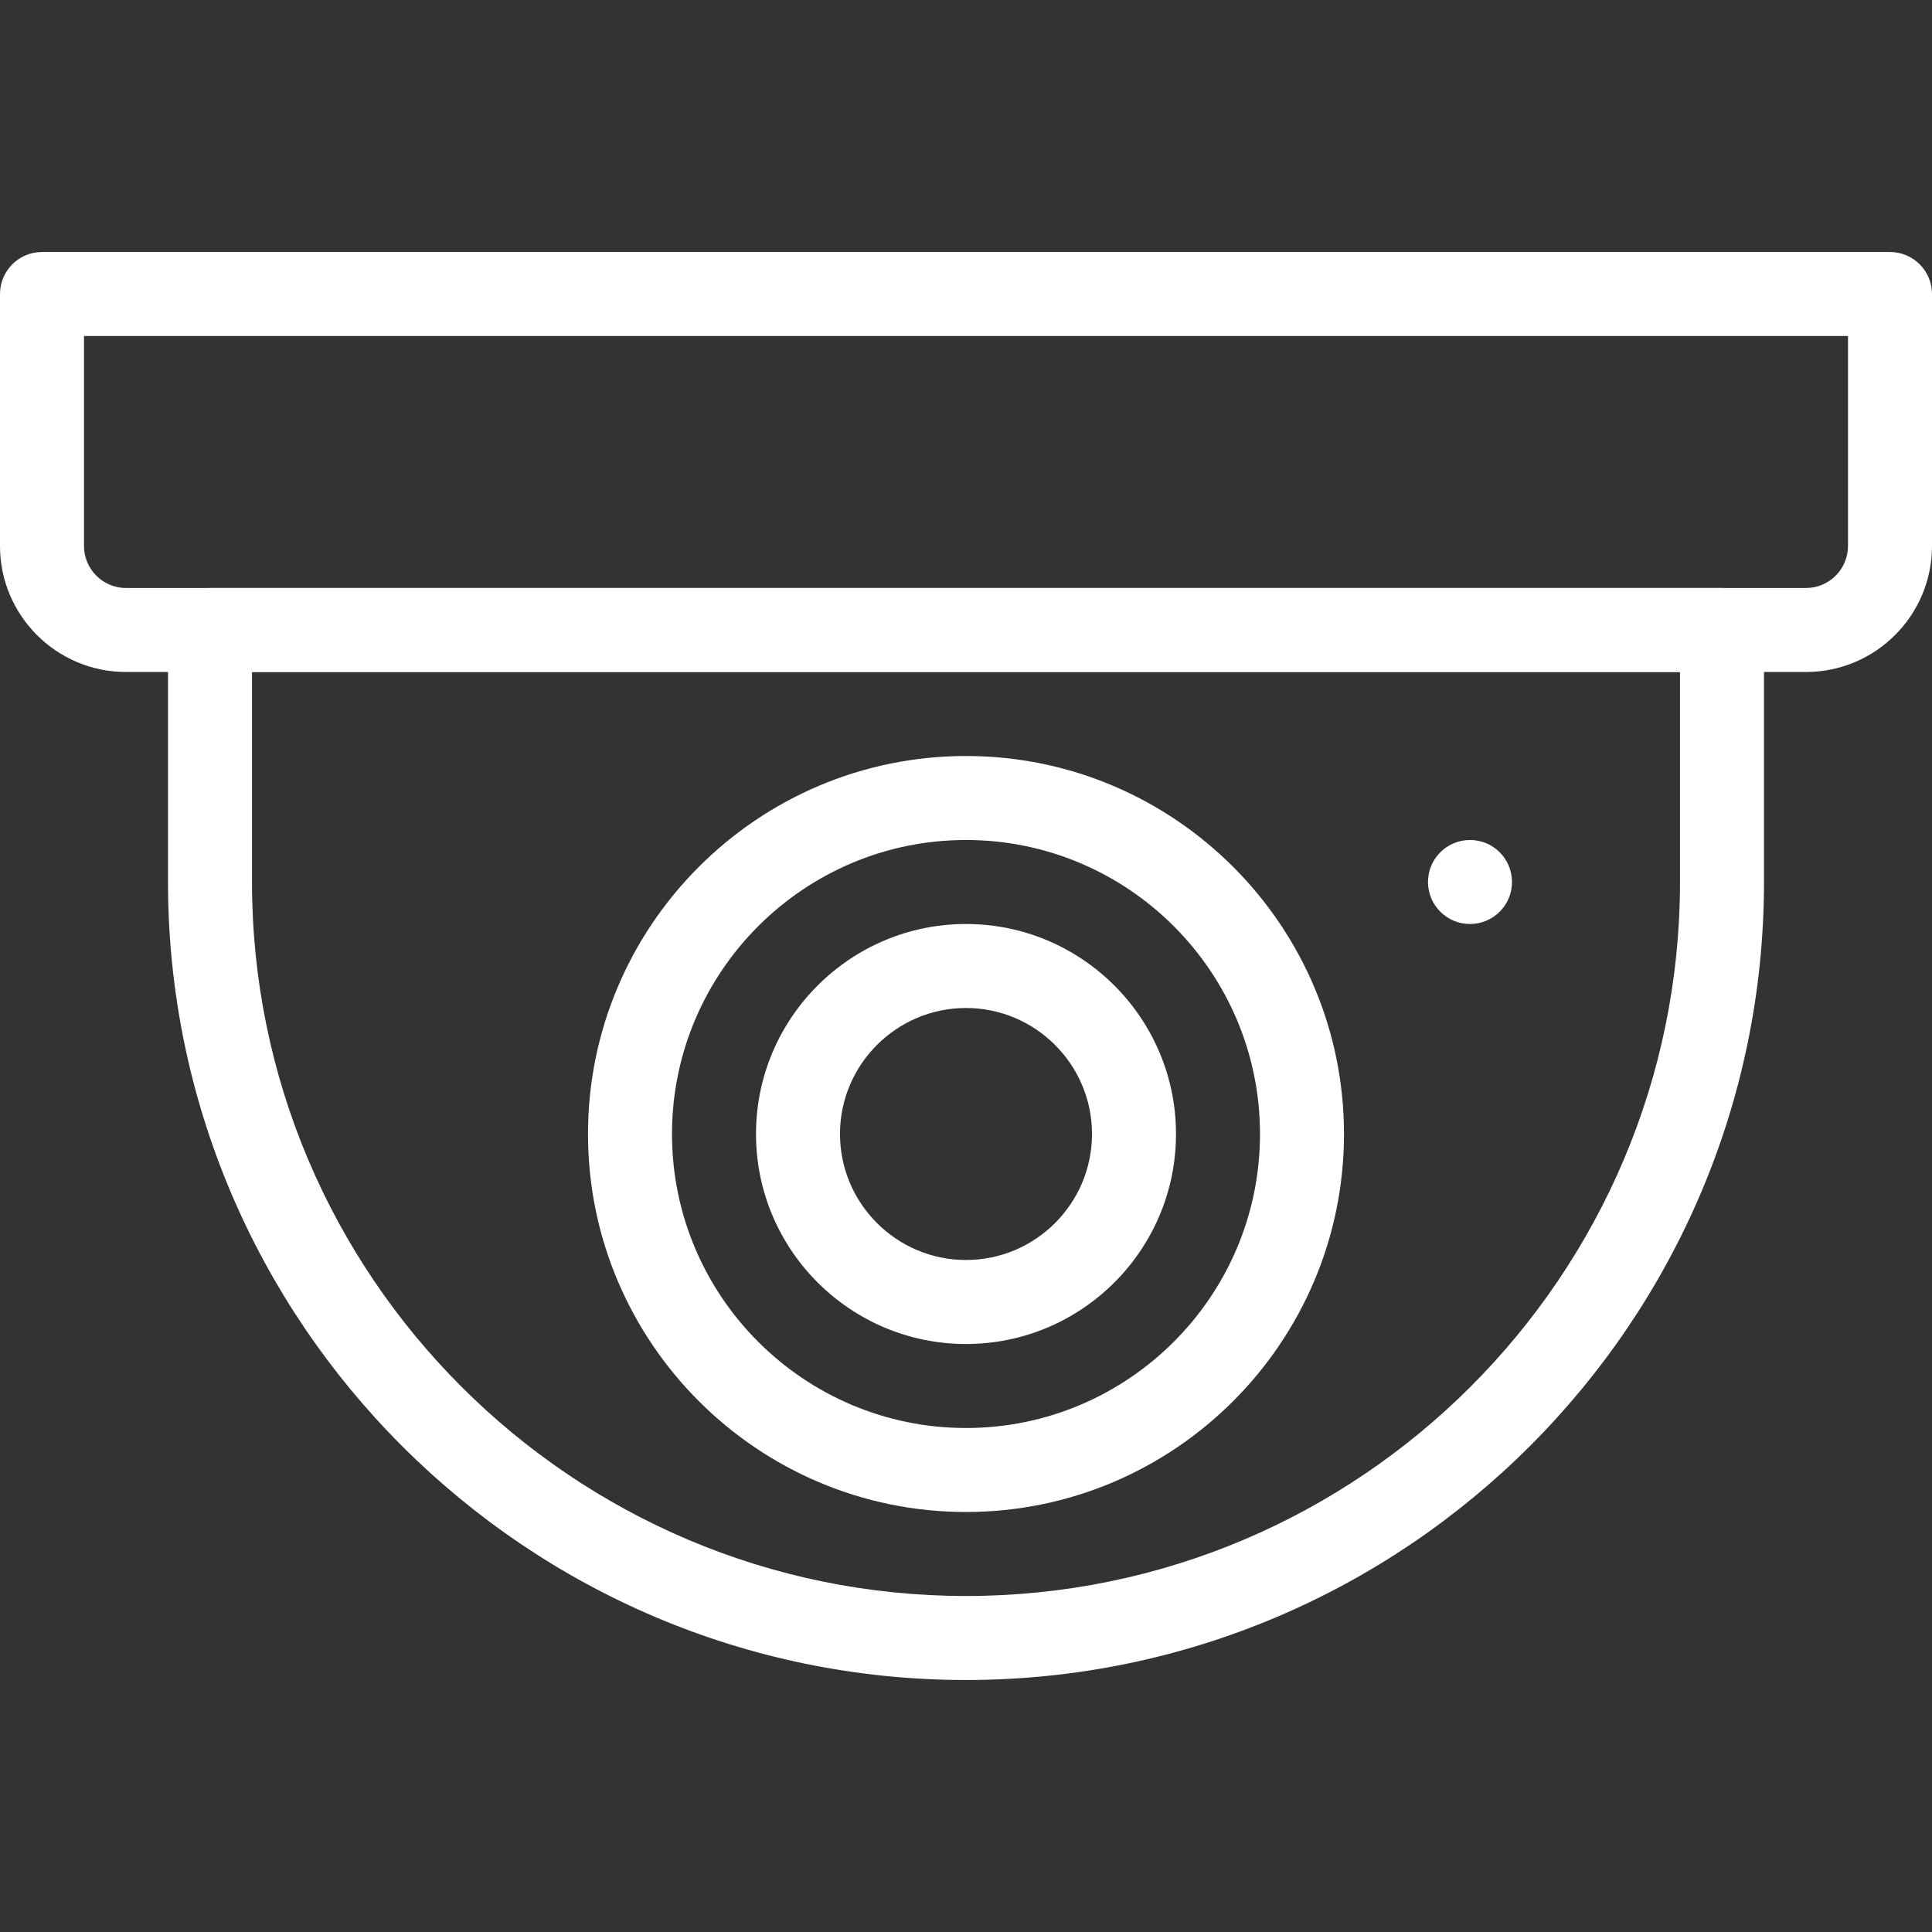
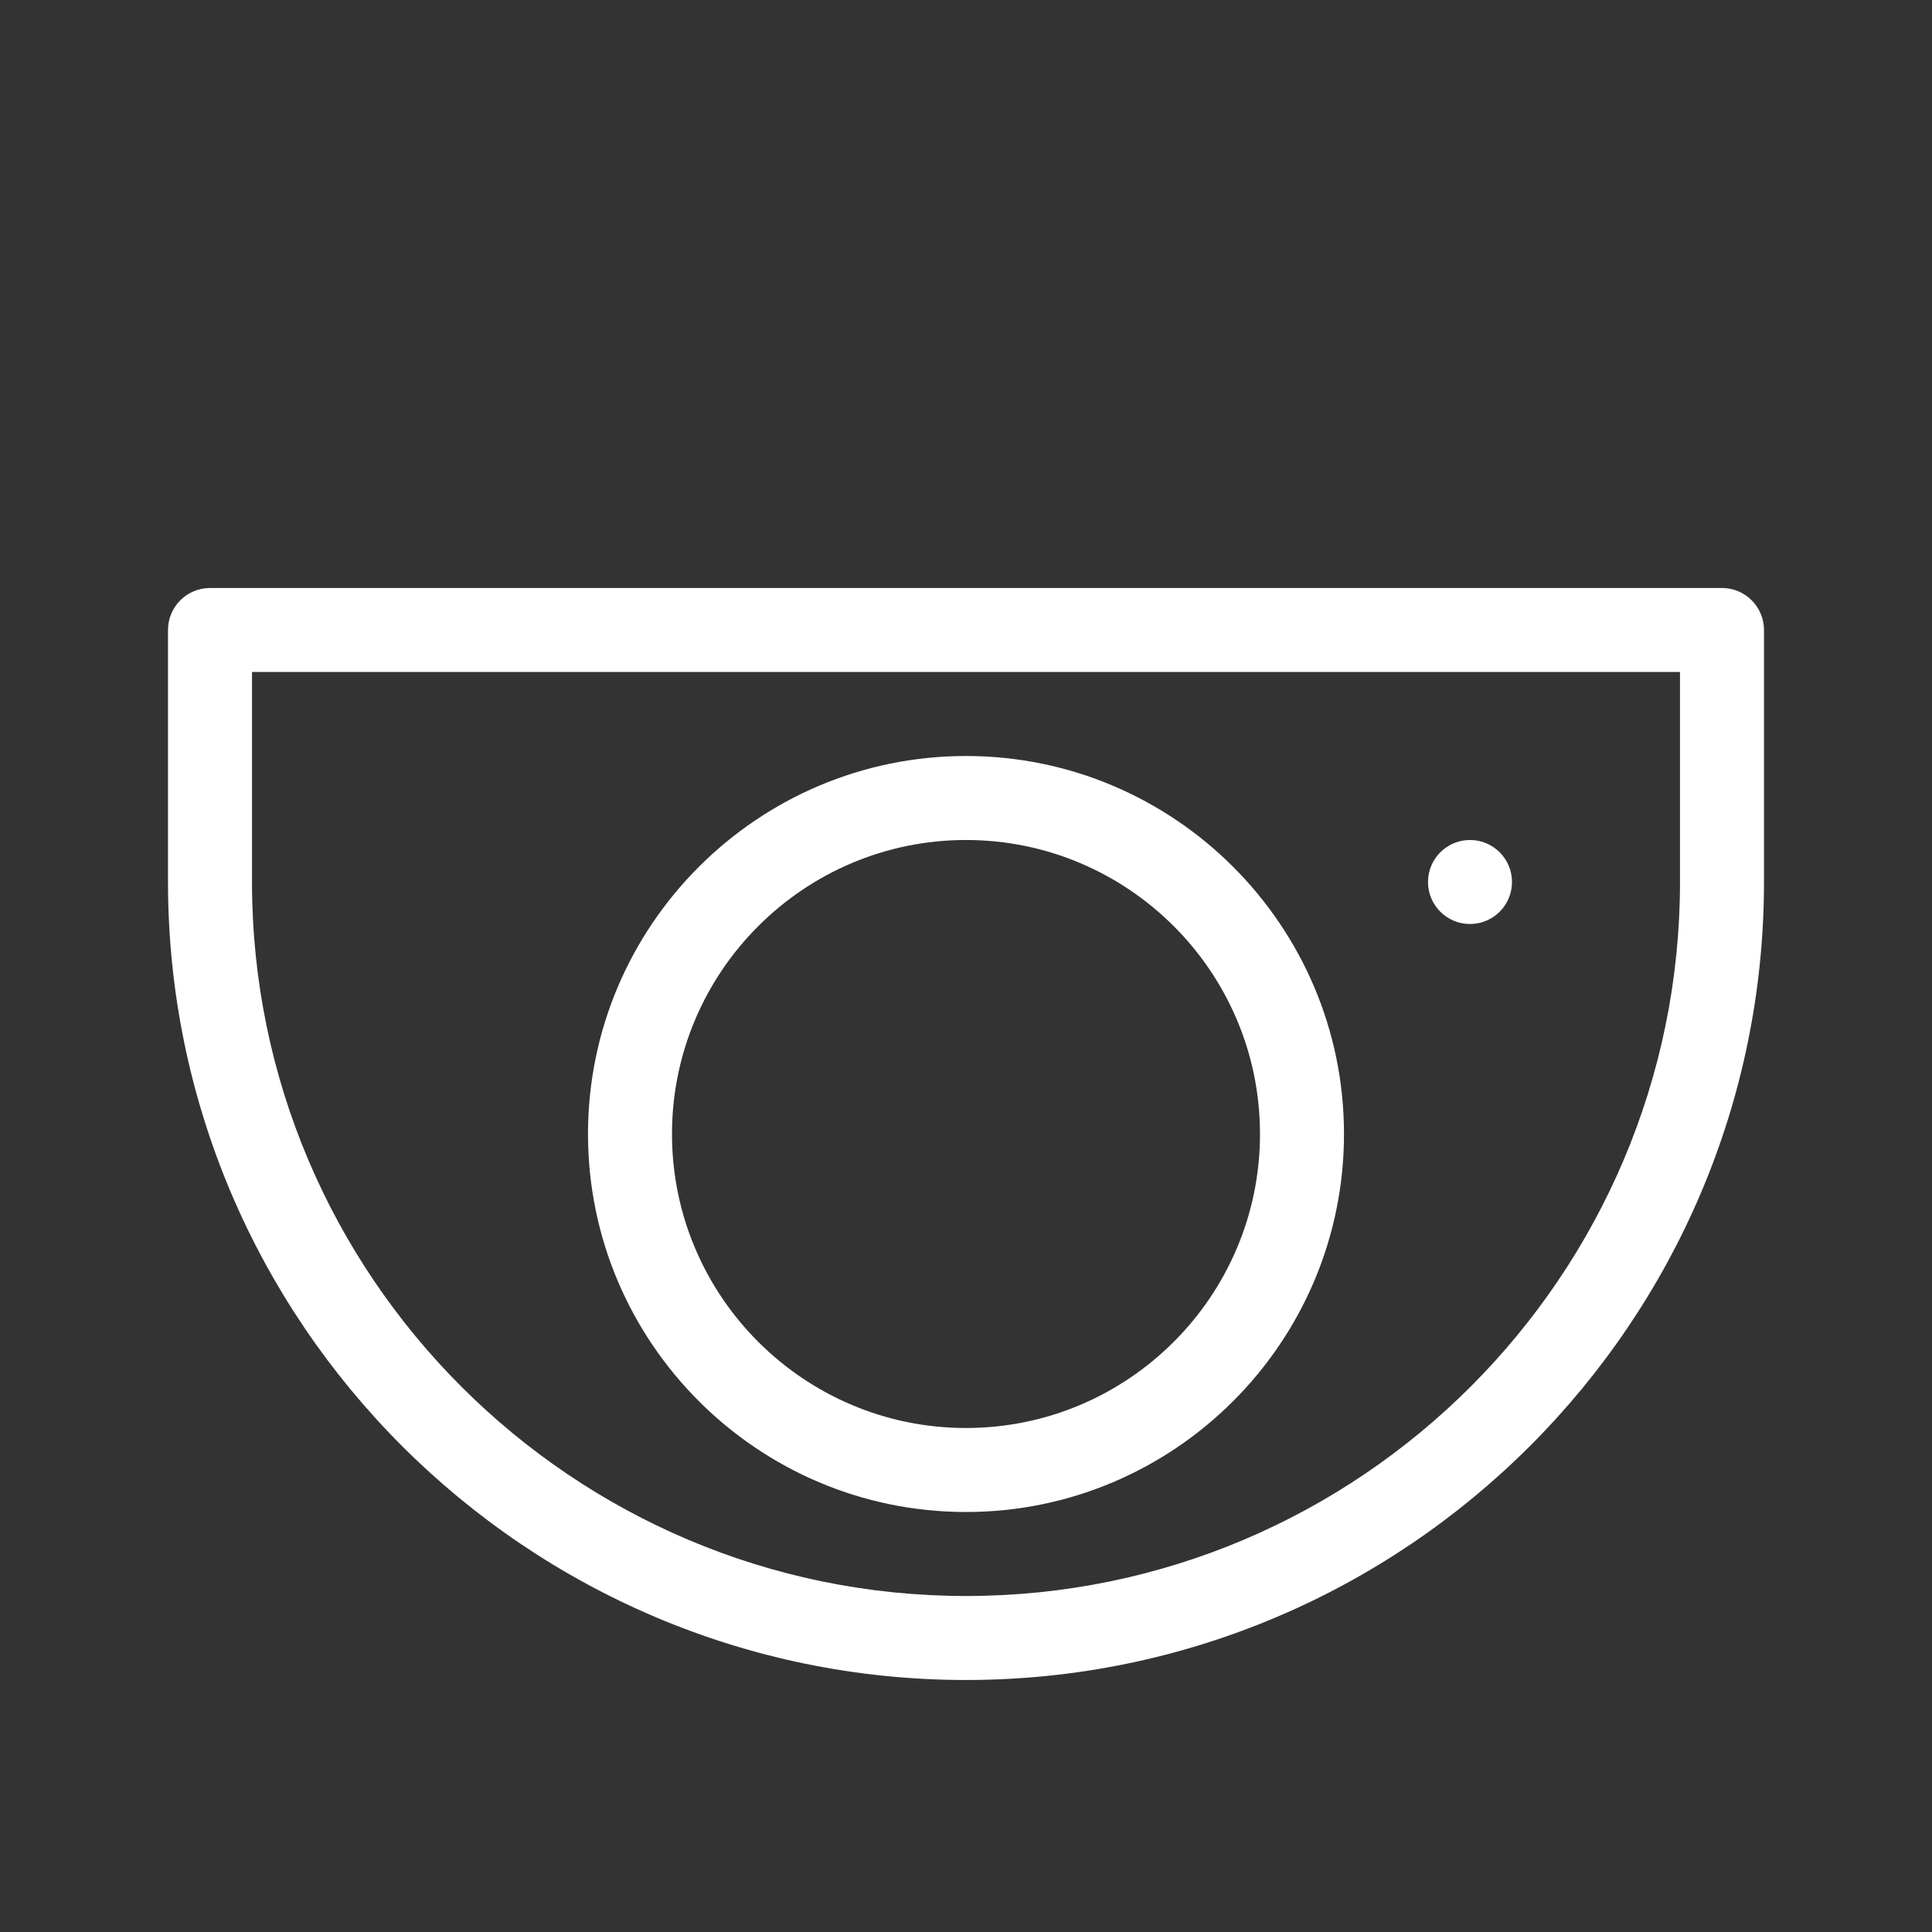
<svg xmlns="http://www.w3.org/2000/svg" version="1.1" width="15" height="15" x="0" y="0" viewBox="0 0 490.667 490.667" style="enable-background:new 0 0 512 512" xml:space="preserve">
  <rect x="0" y="0" width="490.667" height="490.667" fill="#333333" stroke="none" />
  <g>
    <g>
      <g>
        <path d="M437.333,149.333h-384c-5.888,0-10.667,4.779-10.667,10.667v64c0,111.744,90.923,202.667,202.667,202.667    S448,335.744,448,224v-64C448,154.112,443.221,149.333,437.333,149.333z M426.667,224c0,99.989-81.344,181.333-181.333,181.333    S64,323.989,64,224v-53.333h362.667V224z" fill="#ffffff" data-original="#000000" style="" />
      </g>
    </g>
    <g>
      <g>
        <path d="M245.333,192c-52.928,0-96,43.072-96,96s43.072,96,96,96s96-43.072,96-96C341.333,235.072,298.261,192,245.333,192z     M245.333,362.667c-41.173,0-74.667-33.493-74.667-74.667s33.493-74.667,74.667-74.667S320,246.827,320,288    S286.507,362.667,245.333,362.667z" fill="#ffffff" data-original="#000000" style="" />
      </g>
    </g>
    <g>
      <g>
-         <path d="M245.333,234.667C215.915,234.667,192,258.603,192,288s23.915,53.333,53.333,53.333s53.333-23.936,53.333-53.333    S274.752,234.667,245.333,234.667z M245.333,320c-17.643,0-32-14.357-32-32c0-17.643,14.357-32,32-32s32,14.357,32,32    C277.333,305.643,262.976,320,245.333,320z" fill="#ffffff" data-original="#000000" style="" />
-       </g>
+         </g>
    </g>
    <g>
      <g>
-         <path d="M480,64H10.667C4.779,64,0,68.779,0,74.667v64c0,17.643,14.357,32,32,32h426.667c17.643,0,32-14.357,32-32v-64    C490.667,68.779,485.888,64,480,64z M469.333,138.667c0,5.888-4.8,10.667-10.667,10.667H32c-5.867,0-10.667-4.779-10.667-10.667    V85.333h448V138.667z" fill="#ffffff" data-original="#000000" style="" />
-       </g>
+         </g>
    </g>
    <g>
      <g>
        <circle cx="373.333" cy="224" r="10.667" fill="#ffffff" data-original="#000000" style="" />
      </g>
    </g>
    <g>
</g>
    <g>
</g>
    <g>
</g>
    <g>
</g>
    <g>
</g>
    <g>
</g>
    <g>
</g>
    <g>
</g>
    <g>
</g>
    <g>
</g>
    <g>
</g>
    <g>
</g>
    <g>
</g>
    <g>
</g>
    <g>
</g>
  </g>
</svg>